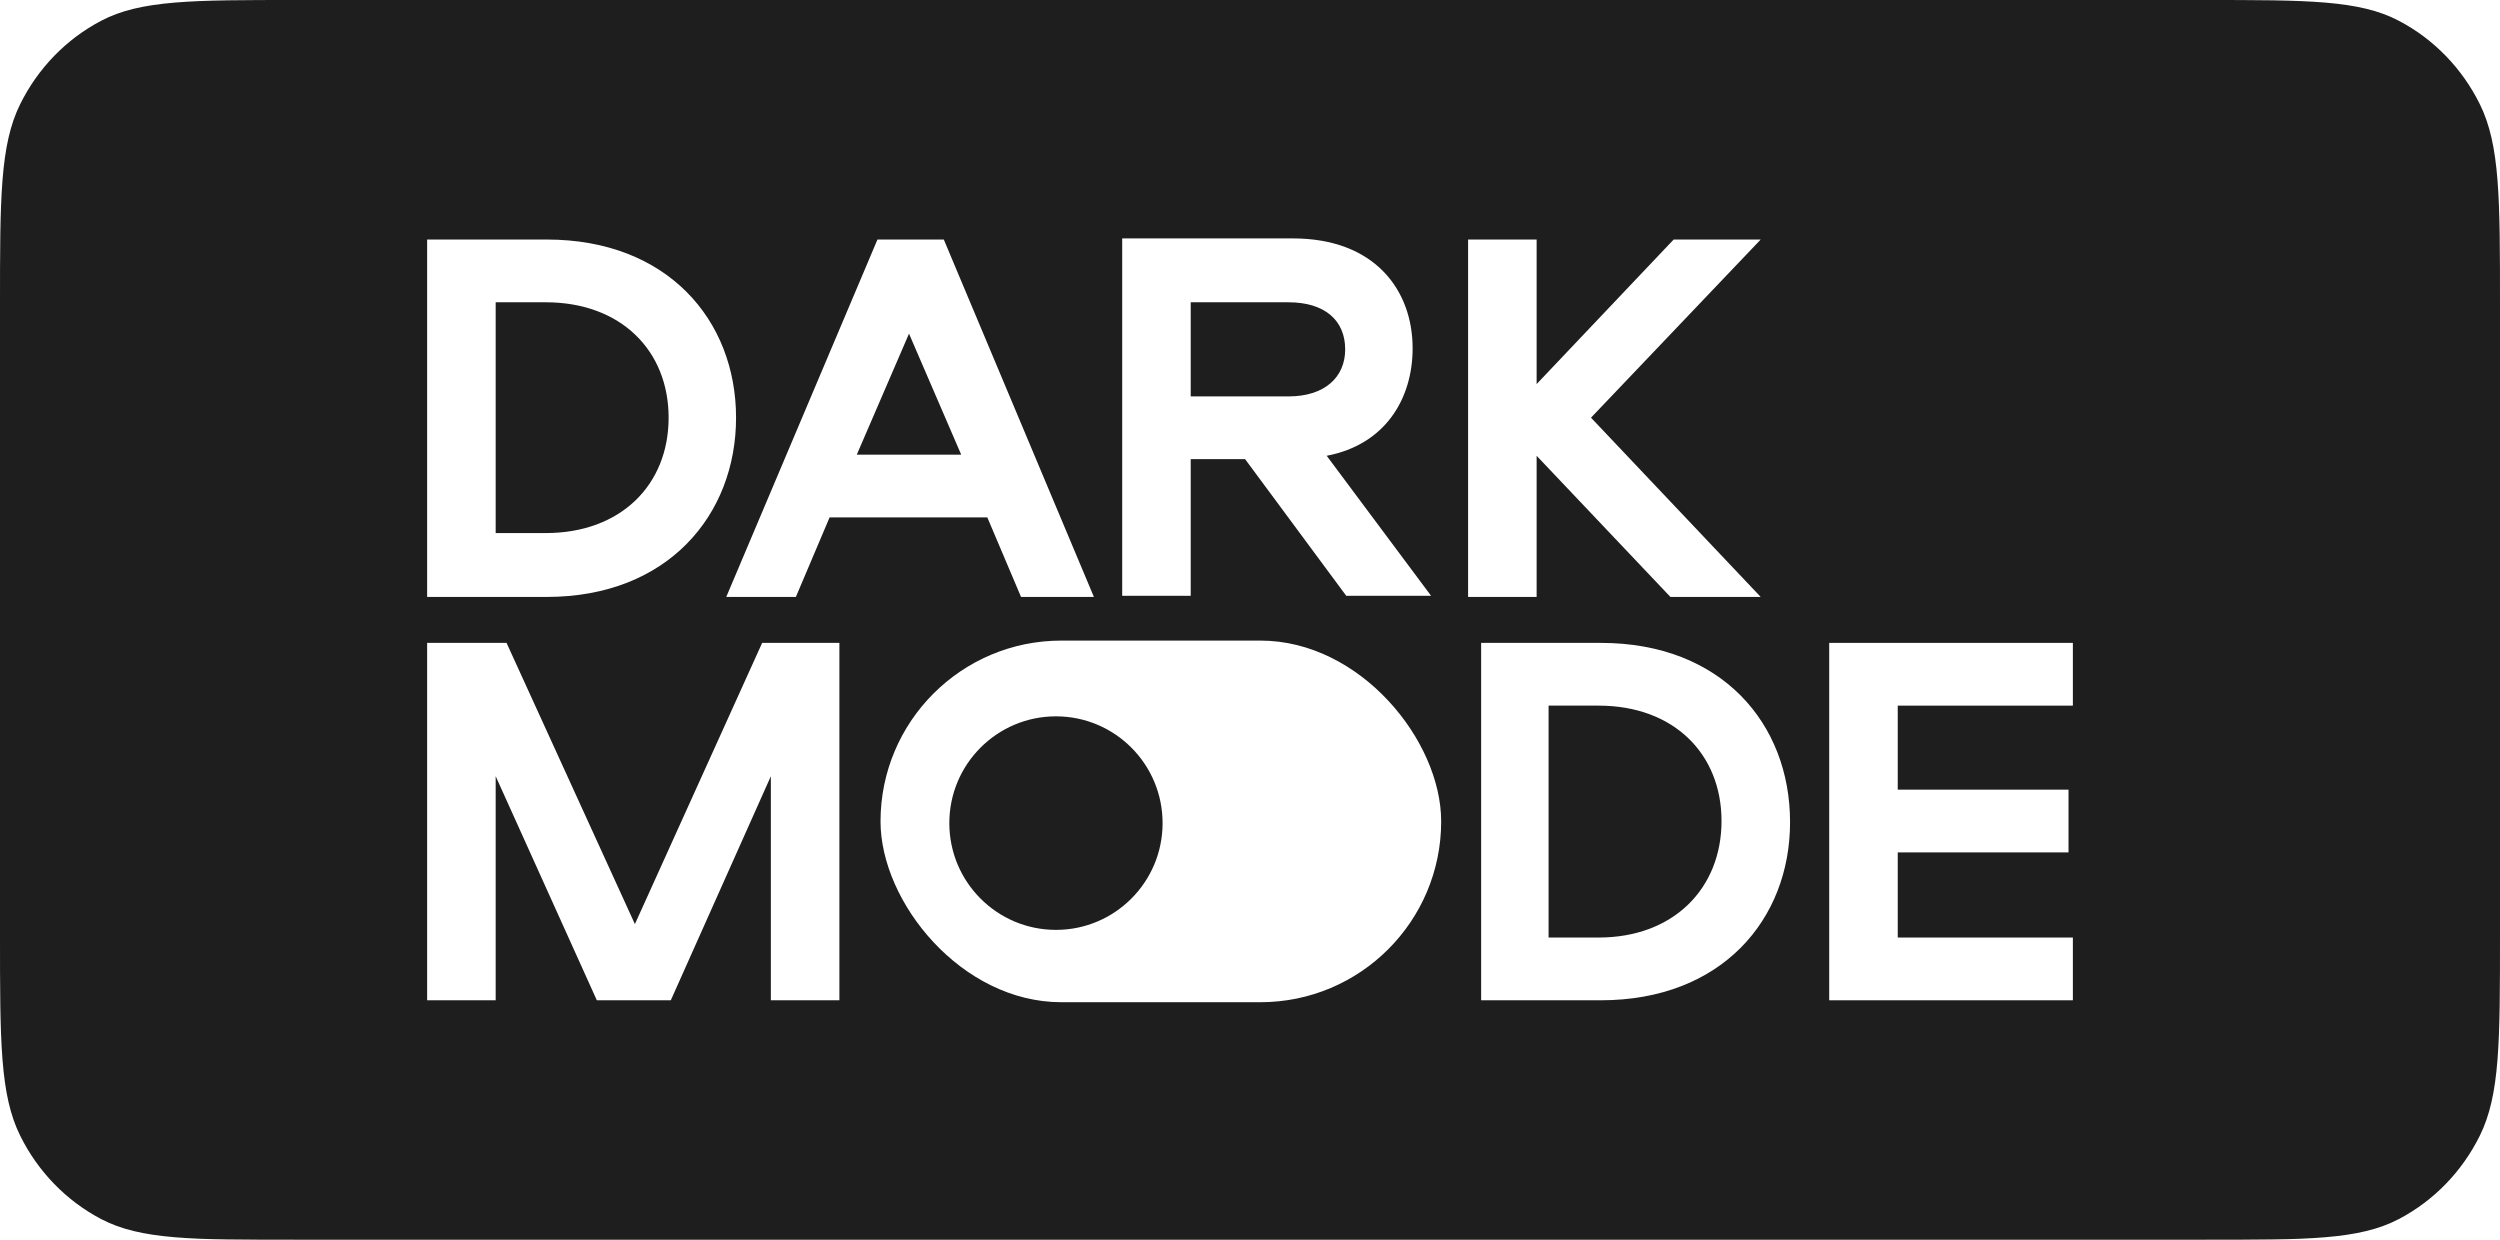
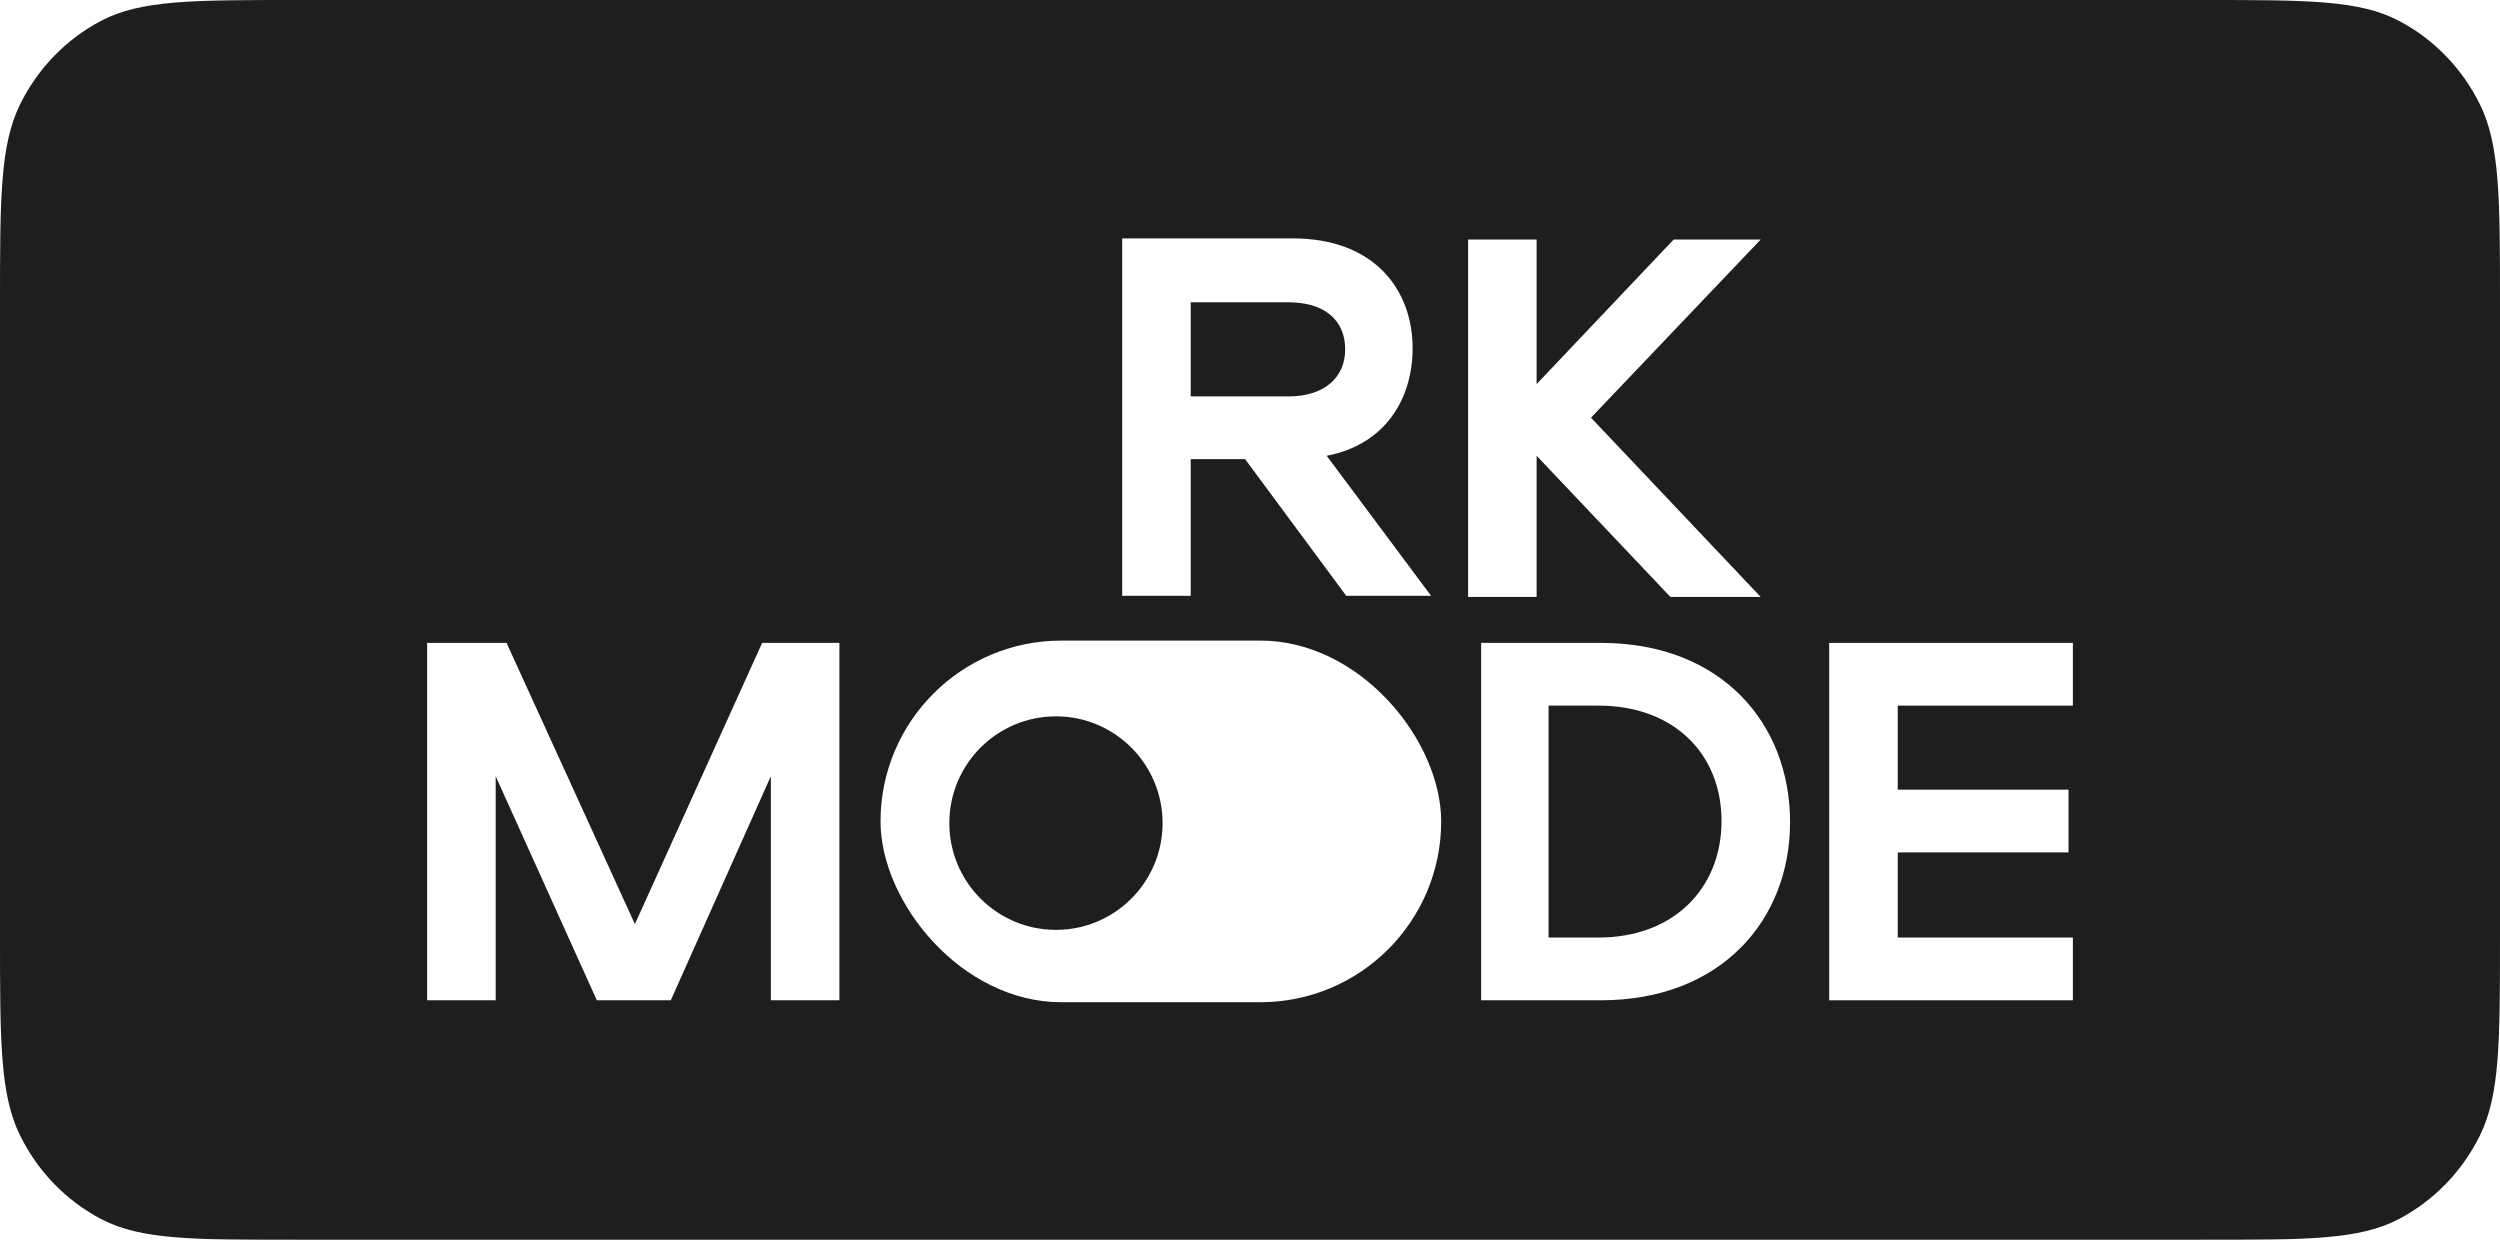
<svg xmlns="http://www.w3.org/2000/svg" width="123" height="61" viewBox="0 0 123 61" fill="none">
  <g filter="url(#filter0_b_5408_35813)">
    <path d="M0 15.015C0 9.76 0 7.132 0.993 5.124C1.867 3.358 3.26 1.923 4.975 1.023C6.924 1.45435e-05 9.475 1.45435e-05 14.578 1.45435e-05L108.422 0C113.525 0 116.076 0 118.025 1.023C119.74 1.923 121.133 3.358 122.007 5.124C123 7.132 123 9.76 123 15.015V45.985C123 51.24 123 53.868 122.007 55.876C121.133 57.642 119.74 59.077 118.025 59.977C116.076 61 113.525 61 108.422 61L14.578 61C9.475 61 6.924 61 4.975 59.977C3.26 59.077 1.867 57.642 0.993 55.876C0 53.868 0 51.24 0 45.985V15.015Z" fill="#1E1E1E" />
  </g>
-   <path d="M36.214 20.55C36.214 15.754 32.842 11.785 26.902 11.785H21.015V29.369H26.902C32.842 29.369 36.214 25.345 36.214 20.55ZM24.387 26.282V14.872H26.848C30.541 14.872 32.896 17.242 32.896 20.55C32.896 23.857 30.541 26.227 26.848 26.227H24.387V26.282Z" fill="white" />
-   <path d="M39.157 29.369L40.816 25.456H48.576L50.235 29.369H53.82L46.435 11.785H43.171L35.732 29.369H39.157ZM44.723 16.416L47.291 22.369H42.154L44.723 16.416Z" fill="white" />
  <path d="M58.583 22.59H61.259L66.236 29.315H70.41L65.273 22.424C68.163 21.873 69.501 19.613 69.501 17.133C69.501 14.266 67.628 11.73 63.614 11.73H55.212V29.315H58.583V22.59ZM58.583 14.873H63.4C65.166 14.873 66.183 15.754 66.183 17.188C66.183 18.566 65.166 19.503 63.4 19.503H58.583V14.873Z" fill="white" />
  <path d="M75.602 22.424L82.184 29.369H86.626L78.277 20.55L86.626 11.785H82.344L75.602 18.896V11.785H72.23V29.369H75.602V22.424Z" fill="white" />
  <path d="M31.237 45.466L24.922 31.63H21.015V49.214H24.387V38.19L29.364 49.214H33.003L37.926 38.19V49.214H41.298V31.63H37.498L31.237 45.466Z" fill="white" />
  <path d="M78.759 31.63H72.872V49.214H78.759C84.699 49.214 88.071 45.245 88.071 40.45C88.071 35.599 84.699 31.63 78.759 31.63ZM78.652 46.127H76.19V34.717H78.652C82.345 34.717 84.699 37.087 84.699 40.394C84.699 43.702 82.345 46.127 78.652 46.127Z" fill="white" />
  <path d="M101.985 34.717V31.63H89.997V49.214H101.985V46.127H93.369V41.938H101.771V38.851H93.369V34.717H101.985Z" fill="white" />
  <rect x="43.322" y="31.517" width="27.584" height="17.792" rx="8.896" fill="white" />
  <ellipse cx="51.953" cy="40.497" rx="5.246" ry="5.253" fill="#1E1E1E" />
  <defs>
    <filter id="filter0_b_5408_35813" x="-16" y="-16" width="155" height="93" filterUnits="userSpaceOnUse" color-interpolation-filters="sRGB">
      <feFlood flood-opacity="0" result="BackgroundImageFix" />
      <feGaussianBlur in="BackgroundImageFix" stdDeviation="8" />
      <feComposite in2="SourceAlpha" operator="in" result="effect1_backgroundBlur_5408_35813" />
      <feBlend mode="normal" in="SourceGraphic" in2="effect1_backgroundBlur_5408_35813" result="shape" />
    </filter>
  </defs>
</svg>